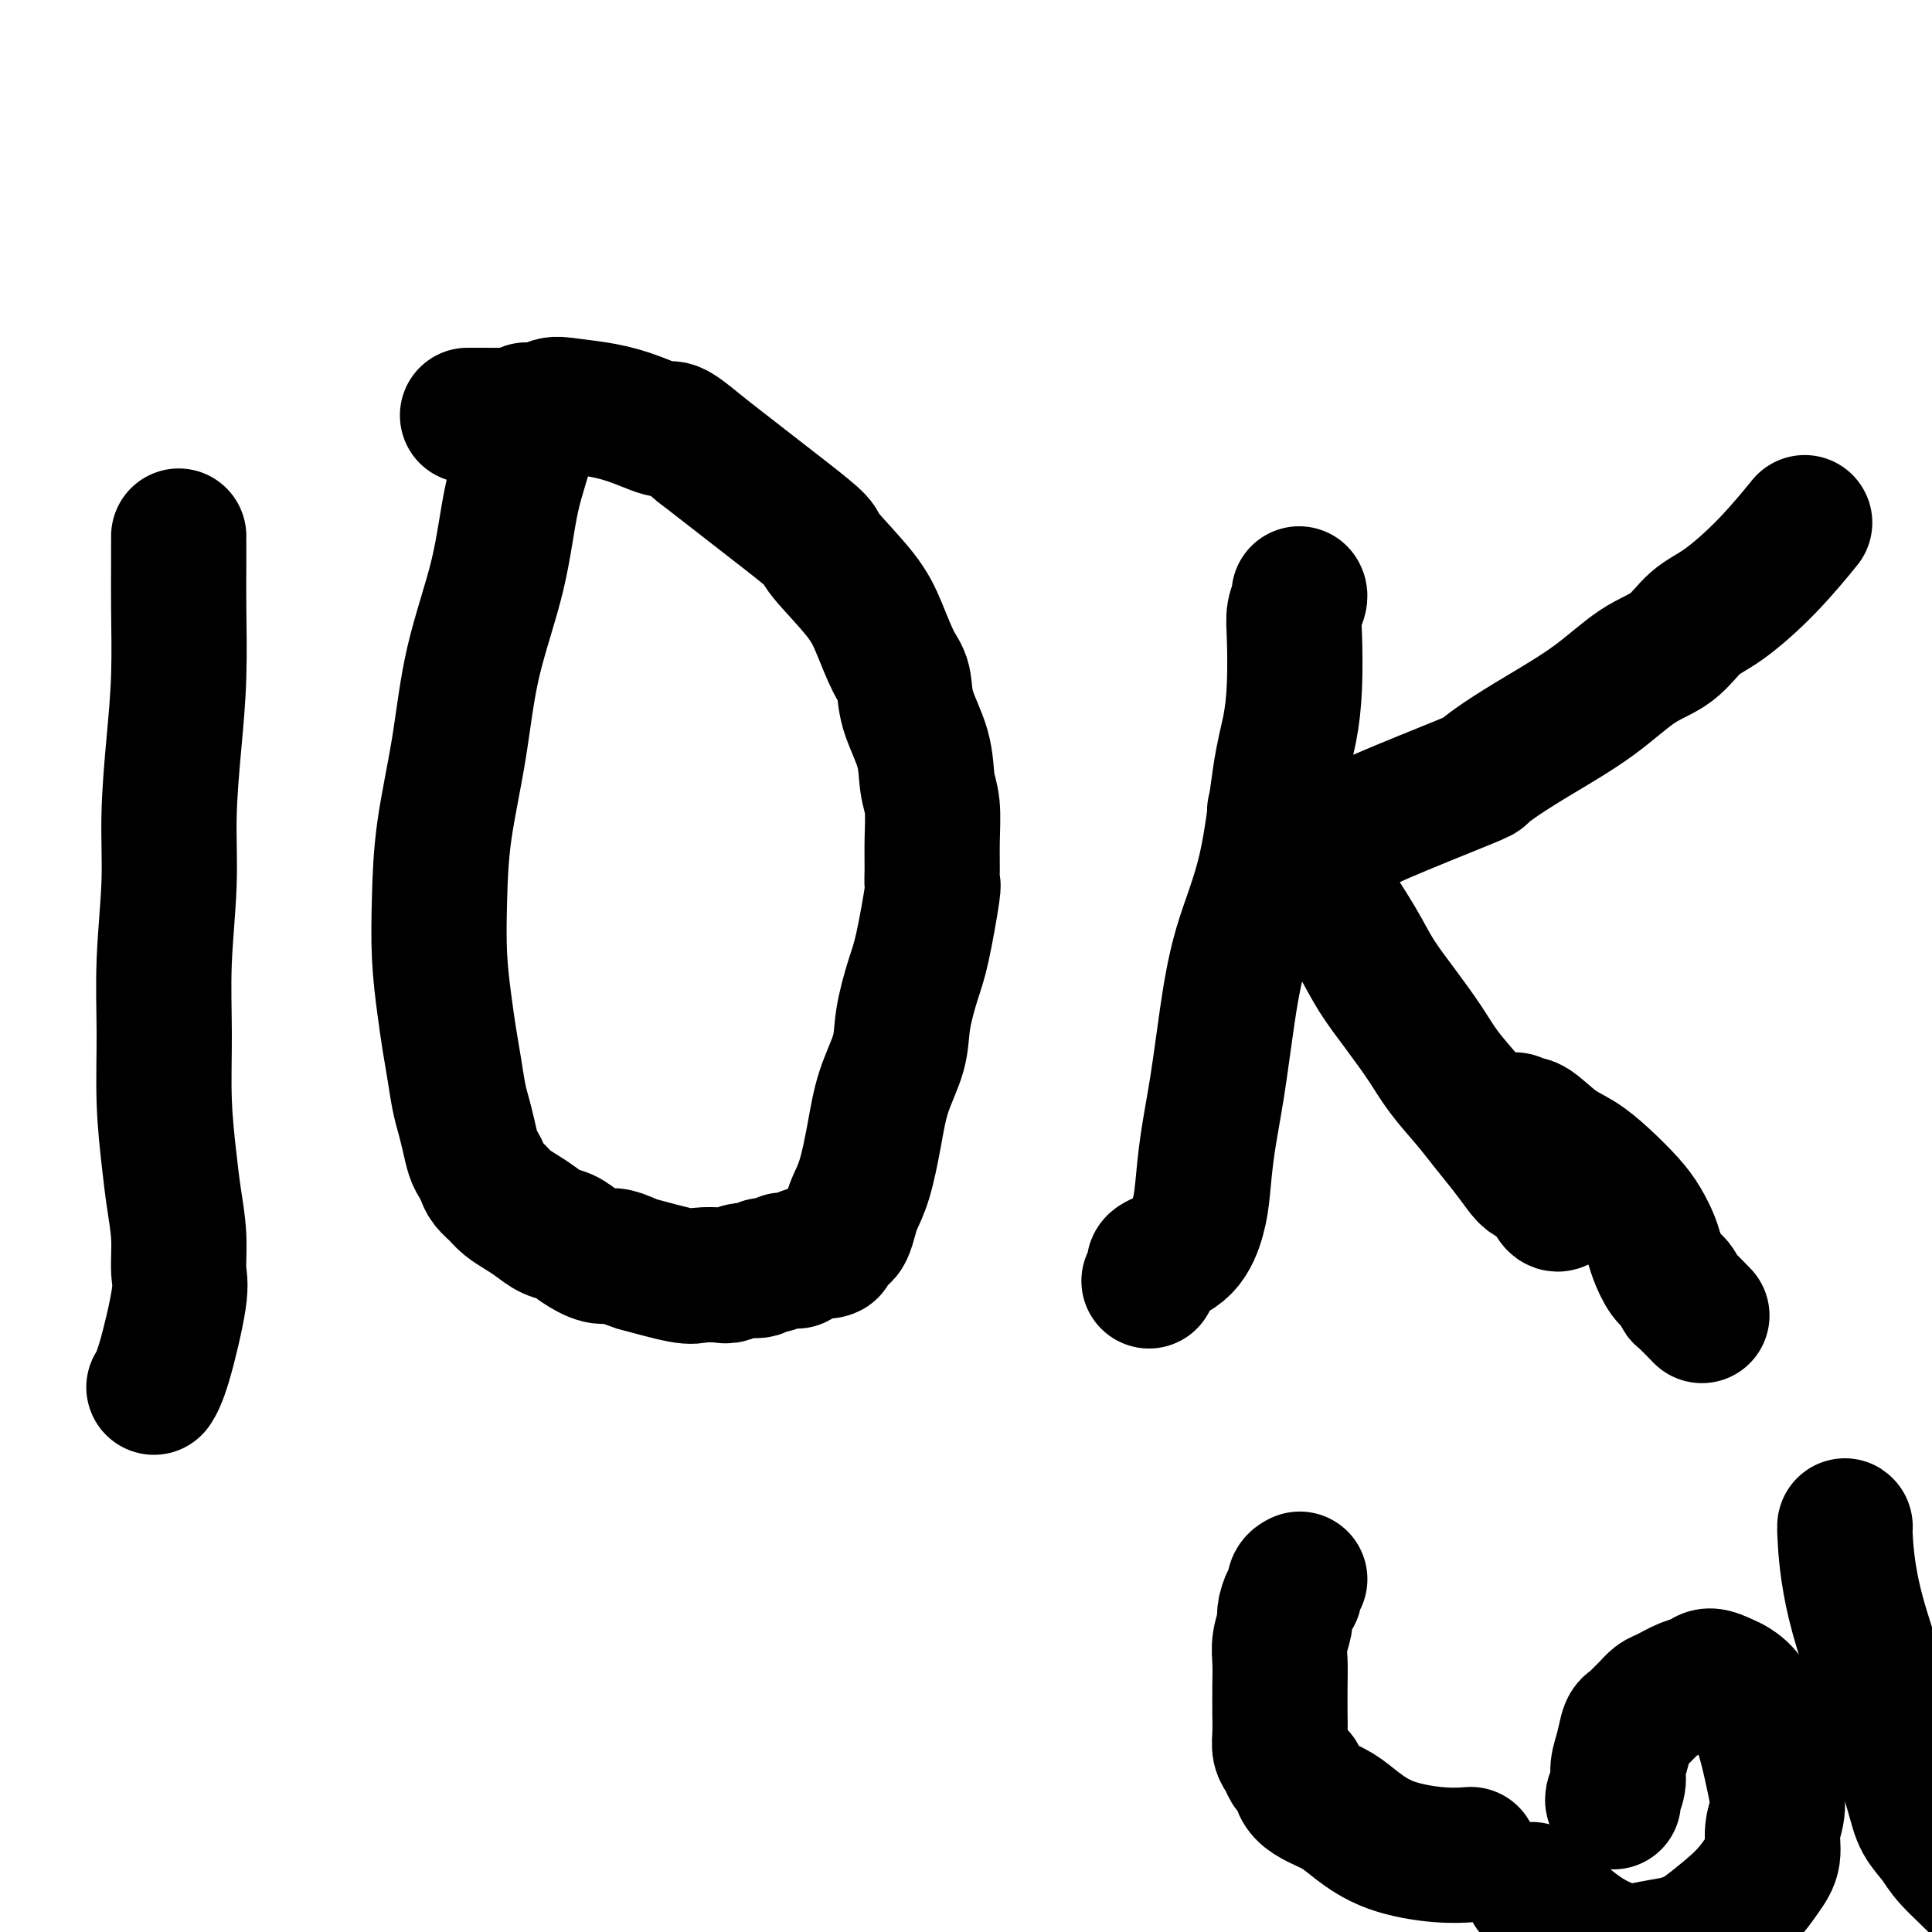
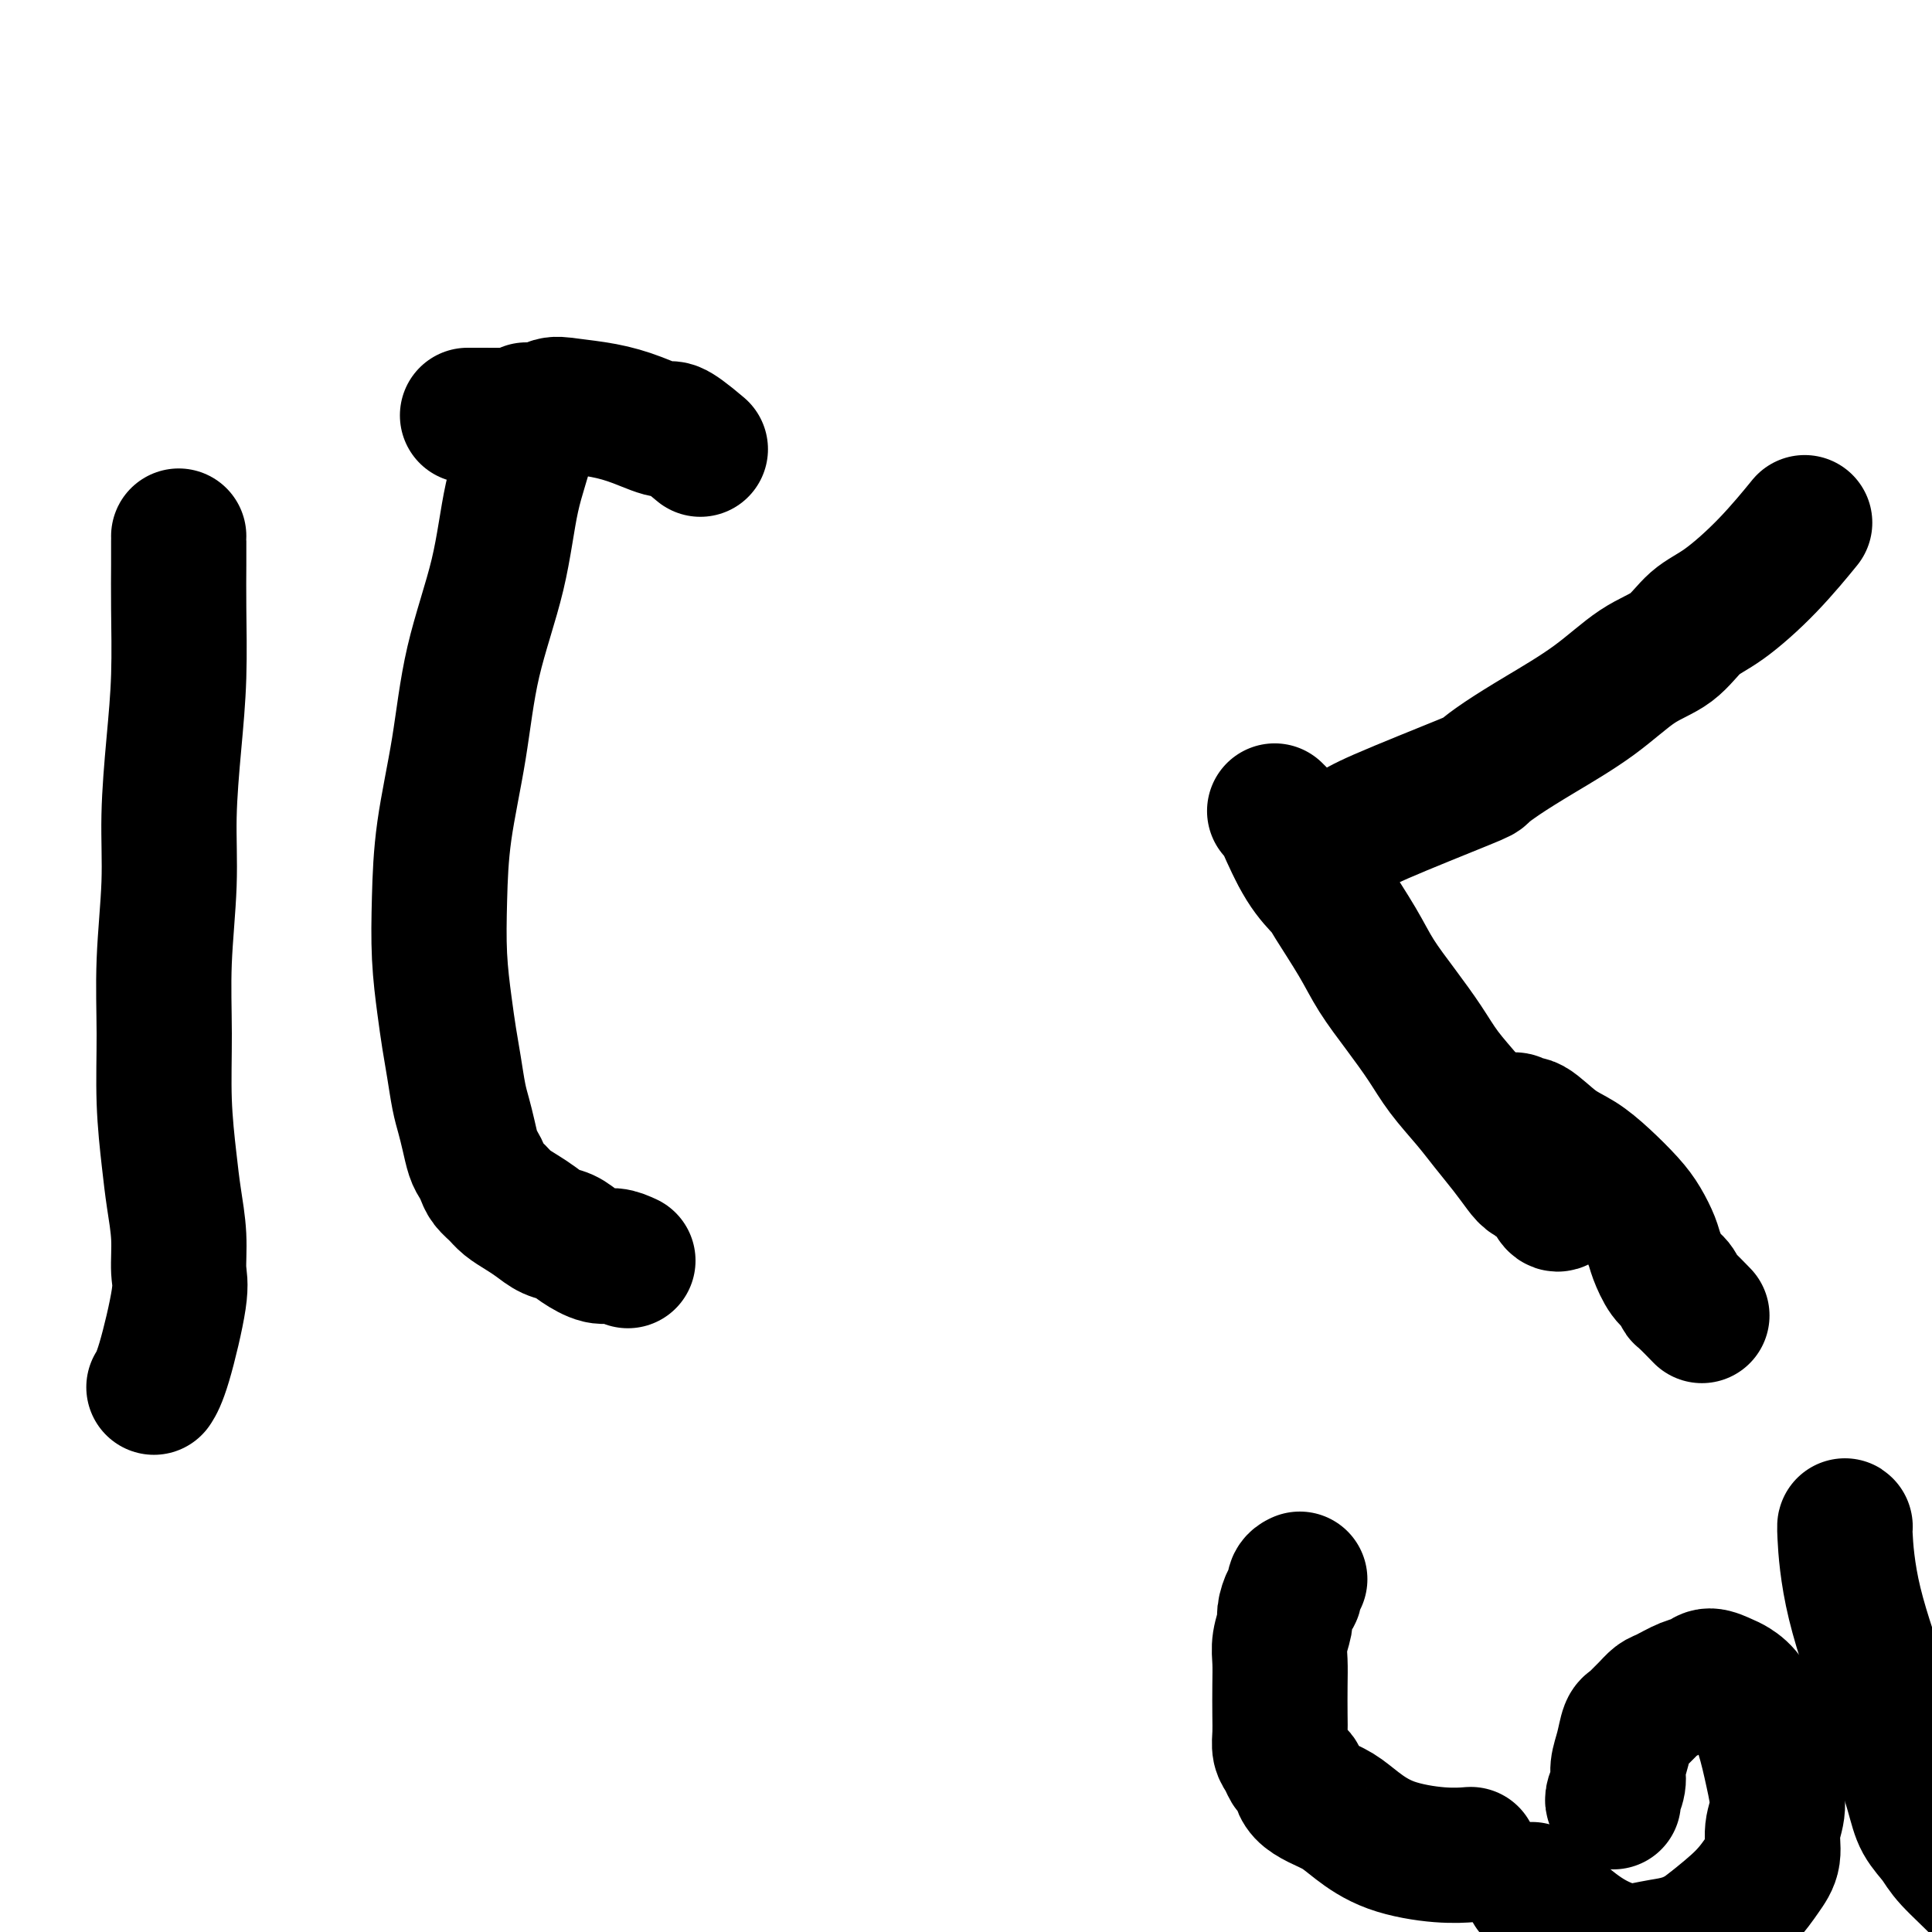
<svg xmlns="http://www.w3.org/2000/svg" viewBox="0 0 400 400" version="1.1">
  <g fill="none" stroke="#000000" stroke-width="28" stroke-linecap="round" stroke-linejoin="round">
    <path d="M37,111c0.000,-0.010 0.001,-0.021 0,0c-0.001,0.021 -0.003,0.073 0,1c0.003,0.927 0.011,2.728 0,5c-0.011,2.272 -0.040,5.016 0,9c0.040,3.984 0.151,9.210 0,14c-0.151,4.790 -0.562,9.146 -1,14c-0.438,4.854 -0.903,10.207 -1,15c-0.097,4.793 0.173,9.025 0,14c-0.173,4.975 -0.790,10.694 -1,16c-0.210,5.306 -0.014,10.198 0,15c0.014,4.802 -0.155,9.513 0,14c0.155,4.487 0.632,8.750 1,12c0.368,3.250 0.625,5.485 1,8c0.375,2.515 0.867,5.308 1,8c0.133,2.692 -0.094,5.282 0,7c0.094,1.718 0.510,2.564 0,6c-0.510,3.436 -1.945,9.464 -3,13c-1.055,3.536 -1.730,4.582 -2,5c-0.270,0.418 -0.135,0.209 0,0" />
    <path d="M109,85c-0.005,-0.107 -0.011,-0.213 0,0c0.011,0.213 0.038,0.747 0,1c-0.038,0.253 -0.142,0.225 0,1c0.142,0.775 0.531,2.351 0,5c-0.531,2.649 -1.981,6.369 -3,11c-1.019,4.631 -1.607,10.173 -3,16c-1.393,5.827 -3.589,11.941 -5,18c-1.411,6.059 -2.035,12.065 -3,18c-0.965,5.935 -2.270,11.801 -3,17c-0.730,5.199 -0.886,9.732 -1,14c-0.114,4.268 -0.185,8.269 0,12c0.185,3.731 0.627,7.190 1,10c0.373,2.810 0.677,4.971 1,7c0.323,2.029 0.664,3.926 1,6c0.336,2.074 0.667,4.323 1,6c0.333,1.677 0.667,2.781 1,4c0.333,1.219 0.666,2.553 1,4c0.334,1.447 0.670,3.006 1,4c0.330,0.994 0.654,1.421 1,2c0.346,0.579 0.715,1.310 1,2c0.285,0.690 0.488,1.339 1,2c0.512,0.661 1.333,1.333 2,2c0.667,0.667 1.179,1.330 2,2c0.821,0.670 1.951,1.348 3,2c1.049,0.652 2.017,1.279 3,2c0.983,0.721 1.981,1.537 3,2c1.019,0.463 2.057,0.571 3,1c0.943,0.429 1.789,1.177 3,2c1.211,0.823 2.788,1.722 4,2c1.212,0.278 2.061,-0.063 3,0c0.939,0.063 1.970,0.532 3,1" />
-     <path d="M130,261c2.718,1.034 1.515,0.618 3,1c1.485,0.382 5.660,1.562 8,2c2.340,0.438 2.844,0.132 4,0c1.156,-0.132 2.963,-0.092 4,0c1.037,0.092 1.302,0.236 2,0c0.698,-0.236 1.827,-0.852 3,-1c1.173,-0.148 2.391,0.170 3,0c0.609,-0.170 0.611,-0.830 1,-1c0.389,-0.170 1.166,0.151 2,0c0.834,-0.151 1.725,-0.772 2,-1c0.275,-0.228 -0.066,-0.061 0,0c0.066,0.061 0.540,0.016 1,0c0.460,-0.016 0.908,-0.004 1,0c0.092,0.004 -0.171,-0.002 0,0c0.171,0.002 0.775,0.011 1,0c0.225,-0.011 0.070,-0.041 0,0c-0.070,0.041 -0.053,0.155 0,0c0.053,-0.155 0.144,-0.577 1,-1c0.856,-0.423 2.478,-0.845 3,-1c0.522,-0.155 -0.056,-0.041 0,0c0.056,0.041 0.746,0.011 1,0c0.254,-0.011 0.073,-0.003 0,0c-0.073,0.003 -0.036,0.002 0,0" />
-     <path d="M170,259c3.367,-0.667 1.284,0.166 1,0c-0.284,-0.166 1.233,-1.331 2,-2c0.767,-0.669 0.786,-0.842 1,-1c0.214,-0.158 0.624,-0.300 1,-1c0.376,-0.700 0.718,-1.959 1,-3c0.282,-1.041 0.503,-1.866 1,-3c0.497,-1.134 1.270,-2.579 2,-5c0.730,-2.421 1.417,-5.820 2,-9c0.583,-3.180 1.062,-6.142 2,-9c0.938,-2.858 2.336,-5.611 3,-8c0.664,-2.389 0.595,-4.414 1,-7c0.405,-2.586 1.286,-5.733 2,-8c0.714,-2.267 1.263,-3.653 2,-7c0.737,-3.347 1.663,-8.653 2,-11c0.337,-2.347 0.087,-1.735 0,-2c-0.087,-0.265 -0.010,-1.408 0,-3c0.010,-1.592 -0.046,-3.635 0,-6c0.046,-2.365 0.196,-5.053 0,-7c-0.196,-1.947 -0.737,-3.154 -1,-5c-0.263,-1.846 -0.248,-4.330 -1,-7c-0.752,-2.670 -2.273,-5.525 -3,-8c-0.727,-2.475 -0.661,-4.568 -1,-6c-0.339,-1.432 -1.081,-2.202 -2,-4c-0.919,-1.798 -2.013,-4.625 -3,-7c-0.987,-2.375 -1.867,-4.300 -4,-7c-2.133,-2.700 -5.519,-6.177 -7,-8c-1.481,-1.823 -1.057,-1.994 -2,-3c-0.943,-1.006 -3.254,-2.848 -6,-5c-2.746,-2.152 -5.927,-4.615 -9,-7c-3.073,-2.385 -6.036,-4.693 -9,-7" />
    <path d="M145,93c-6.414,-5.454 -5.948,-4.090 -7,-4c-1.052,0.090 -3.621,-1.093 -6,-2c-2.379,-0.907 -4.566,-1.539 -7,-2c-2.434,-0.461 -5.114,-0.750 -7,-1c-1.886,-0.250 -2.976,-0.459 -4,0c-1.024,0.459 -1.980,1.587 -3,2c-1.020,0.413 -2.102,0.111 -3,0c-0.898,-0.111 -1.612,-0.030 -3,0c-1.388,0.030 -3.451,0.008 -5,0c-1.549,-0.008 -2.586,-0.002 -3,0c-0.414,0.002 -0.207,0.001 0,0" />
-     <path d="M269,123c-0.000,-0.000 -0.000,-0.000 0,0c0.000,0.000 0.001,0.002 0,0c-0.001,-0.002 -0.004,-0.006 0,0c0.004,0.006 0.015,0.023 0,0c-0.015,-0.023 -0.056,-0.085 0,0c0.056,0.085 0.209,0.316 0,1c-0.209,0.684 -0.780,1.819 -1,3c-0.220,1.181 -0.090,2.406 0,5c0.090,2.594 0.141,6.556 0,10c-0.141,3.444 -0.475,6.368 -1,9c-0.525,2.632 -1.243,4.971 -2,10c-0.757,5.029 -1.554,12.747 -3,19c-1.446,6.253 -3.539,11.042 -5,16c-1.461,4.958 -2.288,10.084 -3,15c-0.712,4.916 -1.308,9.620 -2,14c-0.692,4.380 -1.482,8.434 -2,12c-0.518,3.566 -0.766,6.643 -1,9c-0.234,2.357 -0.454,3.992 -1,6c-0.546,2.008 -1.418,4.388 -3,6c-1.582,1.612 -3.874,2.457 -5,3c-1.126,0.543 -1.085,0.785 -1,1c0.085,0.215 0.215,0.404 0,1c-0.215,0.596 -0.776,1.599 -1,2c-0.224,0.401 -0.112,0.201 0,0" />
    <path d="M264,168c-0.001,-0.001 -0.001,-0.001 0,0c0.001,0.001 0.004,0.004 0,0c-0.004,-0.004 -0.014,-0.014 0,0c0.014,0.014 0.054,0.054 0,0c-0.054,-0.054 -0.200,-0.200 0,0c0.200,0.200 0.747,0.748 1,1c0.253,0.252 0.213,0.207 1,2c0.787,1.793 2.400,5.422 4,8c1.600,2.578 3.186,4.105 4,5c0.814,0.895 0.857,1.158 2,3c1.143,1.842 3.385,5.264 5,8c1.615,2.736 2.602,4.787 4,7c1.398,2.213 3.206,4.590 5,7c1.794,2.410 3.575,4.853 5,7c1.425,2.147 2.493,3.996 4,6c1.507,2.004 3.452,4.161 5,6c1.548,1.839 2.697,3.359 4,5c1.303,1.641 2.758,3.404 4,5c1.242,1.596 2.270,3.027 3,4c0.730,0.973 1.163,1.490 2,2c0.837,0.510 2.080,1.013 3,2c0.920,0.987 1.517,2.458 2,3c0.483,0.542 0.852,0.155 1,0c0.148,-0.155 0.074,-0.077 0,0" />
    <path d="M269,177c0.002,0.000 0.004,0.001 0,0c-0.004,-0.001 -0.014,-0.002 0,0c0.014,0.002 0.053,0.009 0,0c-0.053,-0.009 -0.197,-0.033 0,0c0.197,0.033 0.735,0.123 1,0c0.265,-0.123 0.258,-0.461 1,-1c0.742,-0.539 2.235,-1.281 4,-2c1.765,-0.719 3.803,-1.416 5,-2c1.197,-0.584 1.553,-1.056 6,-3c4.447,-1.944 12.983,-5.360 17,-7c4.017,-1.640 3.513,-1.503 4,-2c0.487,-0.497 1.963,-1.629 4,-3c2.037,-1.371 4.634,-2.983 8,-5c3.366,-2.017 7.502,-4.441 11,-7c3.498,-2.559 6.358,-5.254 9,-7c2.642,-1.746 5.066,-2.543 7,-4c1.934,-1.457 3.377,-3.576 5,-5c1.623,-1.424 3.425,-2.155 6,-4c2.575,-1.845 5.924,-4.804 9,-8c3.076,-3.196 5.879,-6.627 7,-8c1.121,-1.373 0.561,-0.686 0,0" />
    <path d="M313,232c-0.007,0.003 -0.013,0.005 0,0c0.013,-0.005 0.046,-0.019 0,0c-0.046,0.019 -0.169,0.070 0,0c0.169,-0.070 0.631,-0.263 1,0c0.369,0.263 0.646,0.981 1,1c0.354,0.019 0.787,-0.663 2,0c1.213,0.663 3.206,2.669 5,4c1.794,1.331 3.388,1.988 5,3c1.612,1.012 3.243,2.380 5,4c1.757,1.620 3.639,3.491 5,5c1.361,1.509 2.199,2.655 3,4c0.801,1.345 1.563,2.890 2,4c0.437,1.110 0.549,1.787 1,3c0.451,1.213 1.242,2.963 2,4c0.758,1.037 1.482,1.361 2,2c0.518,0.639 0.830,1.594 1,2c0.170,0.406 0.200,0.263 1,1c0.800,0.737 2.372,2.353 3,3c0.628,0.647 0.314,0.323 0,0" />
    <path d="M269,327c0.001,-0.000 0.001,-0.001 0,0c-0.001,0.001 -0.004,0.002 0,0c0.004,-0.002 0.016,-0.007 0,0c-0.016,0.007 -0.060,0.027 0,0c0.060,-0.027 0.222,-0.102 0,0c-0.222,0.102 -0.829,0.382 -1,1c-0.171,0.618 0.094,1.575 0,2c-0.094,0.425 -0.547,0.318 -1,1c-0.453,0.682 -0.906,2.154 -1,3c-0.094,0.846 0.171,1.065 0,2c-0.171,0.935 -0.778,2.585 -1,4c-0.222,1.415 -0.060,2.595 0,4c0.060,1.405 0.019,3.033 0,5c-0.019,1.967 -0.016,4.271 0,6c0.016,1.729 0.046,2.883 0,4c-0.046,1.117 -0.166,2.197 0,3c0.166,0.803 0.618,1.328 1,2c0.382,0.672 0.692,1.493 1,2c0.308,0.507 0.612,0.702 1,1c0.388,0.298 0.859,0.698 1,1c0.141,0.302 -0.047,0.505 0,1c0.047,0.495 0.328,1.280 1,2c0.672,0.720 1.735,1.374 3,2c1.265,0.626 2.732,1.226 4,2c1.268,0.774 2.337,1.724 4,3c1.663,1.276 3.920,2.878 7,4c3.080,1.122 6.983,1.764 10,2c3.017,0.236 5.148,0.068 6,0c0.852,-0.068 0.426,-0.034 0,0" />
    <path d="M334,373c0.000,0.000 0.000,0.000 0,0c-0.000,-0.000 -0.000,-0.000 0,0c0.000,0.000 0.000,0.000 0,0c-0.000,-0.000 -0.001,-0.001 0,0c0.001,0.001 0.004,0.005 0,0c-0.004,-0.005 -0.016,-0.020 0,0c0.016,0.020 0.060,0.075 0,0c-0.060,-0.075 -0.223,-0.279 0,-1c0.223,-0.721 0.834,-1.958 1,-3c0.166,-1.042 -0.111,-1.889 0,-3c0.111,-1.111 0.610,-2.485 1,-4c0.390,-1.515 0.671,-3.169 1,-4c0.329,-0.831 0.705,-0.837 1,-1c0.295,-0.163 0.508,-0.481 1,-1c0.492,-0.519 1.262,-1.238 2,-2c0.738,-0.762 1.442,-1.568 2,-2c0.558,-0.432 0.968,-0.491 2,-1c1.032,-0.509 2.684,-1.469 4,-2c1.316,-0.531 2.295,-0.634 3,-1c0.705,-0.366 1.137,-0.996 2,-1c0.863,-0.004 2.157,0.618 3,1c0.843,0.382 1.236,0.524 2,1c0.764,0.476 1.899,1.287 3,3c1.101,1.713 2.167,4.327 3,7c0.833,2.673 1.434,5.403 2,8c0.566,2.597 1.098,5.060 1,7c-0.098,1.940 -0.827,3.357 -1,5c-0.173,1.643 0.211,3.513 0,5c-0.211,1.487 -1.018,2.593 -2,4c-0.982,1.407 -2.138,3.116 -4,5c-1.862,1.884 -4.431,3.942 -7,6" />
    <path d="M354,399c-3.972,3.159 -7.402,3.556 -10,4c-2.598,0.444 -4.365,0.934 -6,1c-1.635,0.066 -3.139,-0.292 -5,-1c-1.861,-0.708 -4.078,-1.768 -7,-4c-2.922,-2.232 -6.549,-5.638 -8,-7c-1.451,-1.362 -0.725,-0.681 0,0" />
    <path d="M382,316c0.000,0.000 0.000,0.001 0,0c-0.000,-0.001 -0.001,-0.002 0,0c0.001,0.002 0.002,0.008 0,0c-0.002,-0.008 -0.008,-0.030 0,0c0.008,0.030 0.032,0.113 0,0c-0.032,-0.113 -0.118,-0.422 0,2c0.118,2.422 0.439,7.575 2,14c1.561,6.425 4.361,14.123 6,19c1.639,4.877 2.115,6.935 3,10c0.885,3.065 2.177,7.138 3,10c0.823,2.862 1.177,4.511 2,6c0.823,1.489 2.116,2.816 3,4c0.884,1.184 1.361,2.225 3,4c1.639,1.775 4.441,4.286 6,6c1.559,1.714 1.874,2.633 2,3c0.126,0.367 0.063,0.184 0,0" />
  </g>
</svg>